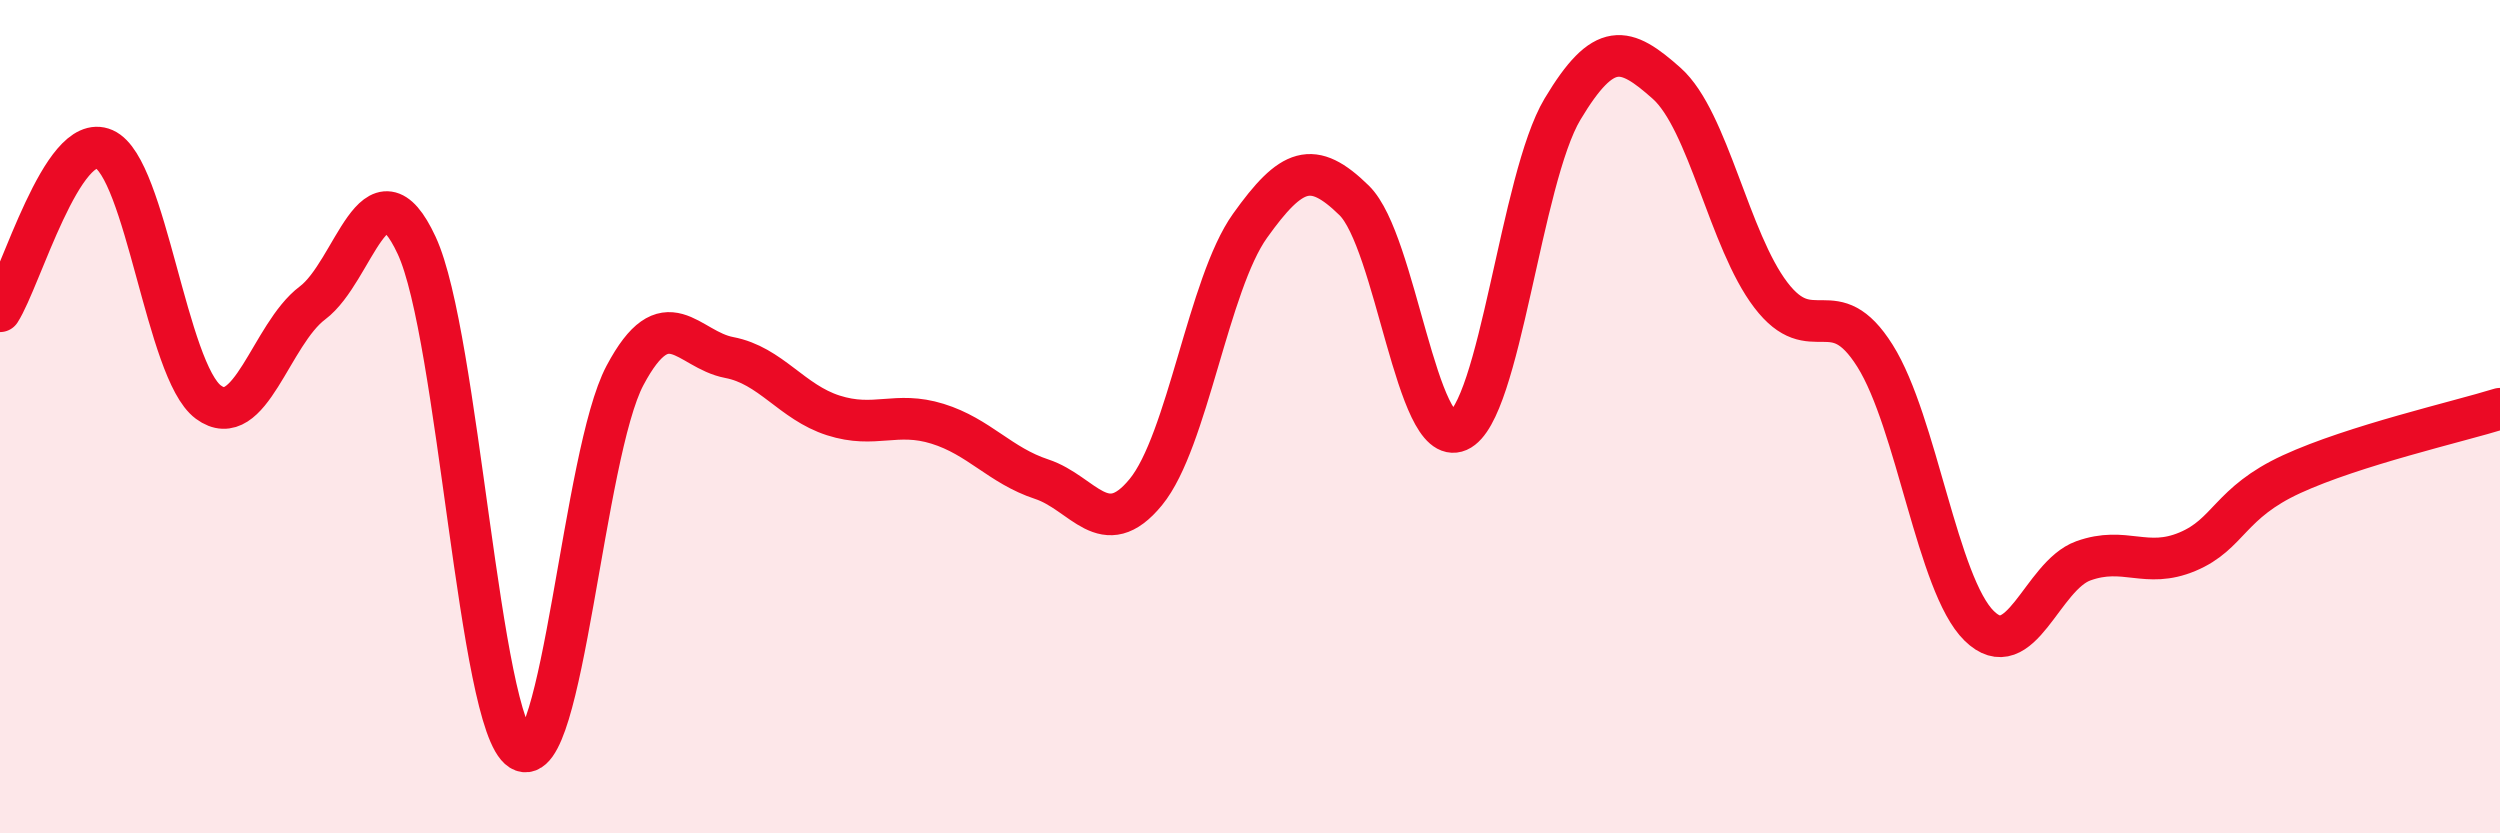
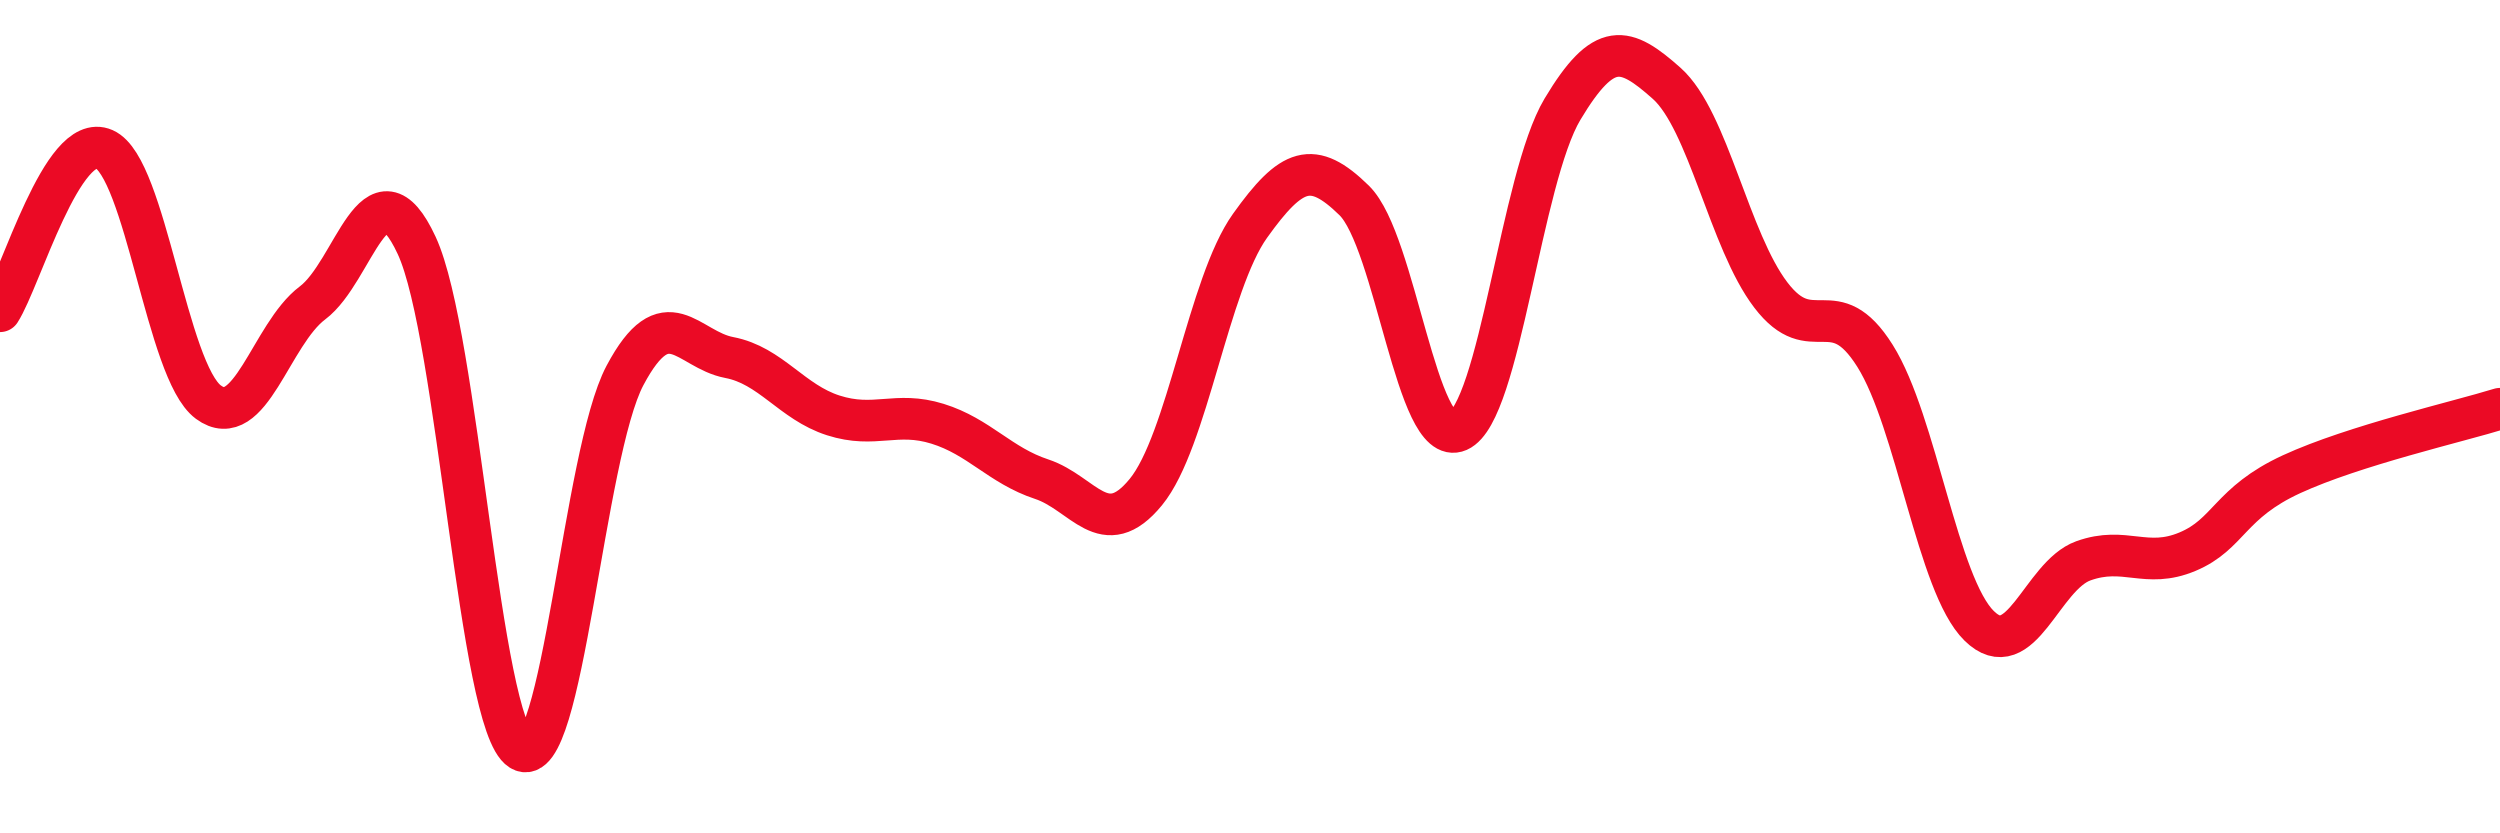
<svg xmlns="http://www.w3.org/2000/svg" width="60" height="20" viewBox="0 0 60 20">
-   <path d="M 0,7.47 C 0.5,6.69 1.5,3.14 2.5,3.58 C 3.5,4.02 4,8.91 5,9.65 C 6,10.39 6.5,8.02 7.5,7.27 C 8.5,6.52 9,3.74 10,5.89 C 11,8.04 11.5,17.38 12.5,18 C 13.5,18.62 14,10.89 15,9.01 C 16,7.13 16.5,8.39 17.5,8.58 C 18.5,8.77 19,9.65 20,9.97 C 21,10.29 21.5,9.86 22.5,10.17 C 23.5,10.48 24,11.17 25,11.5 C 26,11.83 26.5,13.03 27.5,11.81 C 28.5,10.59 29,6.82 30,5.42 C 31,4.02 31.5,3.83 32.5,4.81 C 33.5,5.79 34,10.78 35,10.34 C 36,9.9 36.5,4.29 37.5,2.62 C 38.5,0.95 39,1.11 40,2 C 41,2.89 41.5,5.77 42.5,7.08 C 43.5,8.39 44,6.95 45,8.54 C 46,10.13 46.5,14.04 47.5,15.02 C 48.5,16 49,13.82 50,13.46 C 51,13.1 51.5,13.66 52.5,13.24 C 53.5,12.82 53.5,12.07 55,11.38 C 56.5,10.69 59,10.12 60,9.81L60 20L0 20Z" fill="#EB0A25" opacity="0.1" stroke-linecap="round" stroke-linejoin="round" />
  <path d="M 0,7.47 C 0.5,6.69 1.5,3.14 2.5,3.58 C 3.5,4.02 4,8.91 5,9.65 C 6,10.39 6.5,8.02 7.5,7.27 C 8.5,6.52 9,3.74 10,5.89 C 11,8.04 11.5,17.38 12.5,18 C 13.5,18.62 14,10.89 15,9.01 C 16,7.13 16.5,8.39 17.5,8.58 C 18.5,8.77 19,9.65 20,9.97 C 21,10.29 21.5,9.86 22.5,10.17 C 23.5,10.48 24,11.17 25,11.5 C 26,11.83 26.5,13.03 27.5,11.81 C 28.5,10.59 29,6.82 30,5.42 C 31,4.02 31.5,3.83 32.5,4.81 C 33.5,5.79 34,10.78 35,10.34 C 36,9.9 36.5,4.29 37.5,2.62 C 38.5,0.95 39,1.11 40,2 C 41,2.89 41.5,5.77 42.5,7.08 C 43.5,8.39 44,6.95 45,8.54 C 46,10.13 46.5,14.04 47.5,15.02 C 48.5,16 49,13.82 50,13.46 C 51,13.1 51.5,13.66 52.5,13.24 C 53.5,12.82 53.5,12.07 55,11.38 C 56.5,10.69 59,10.12 60,9.81" stroke="#EB0A25" stroke-width="1" fill="none" stroke-linecap="round" stroke-linejoin="round" />
</svg>